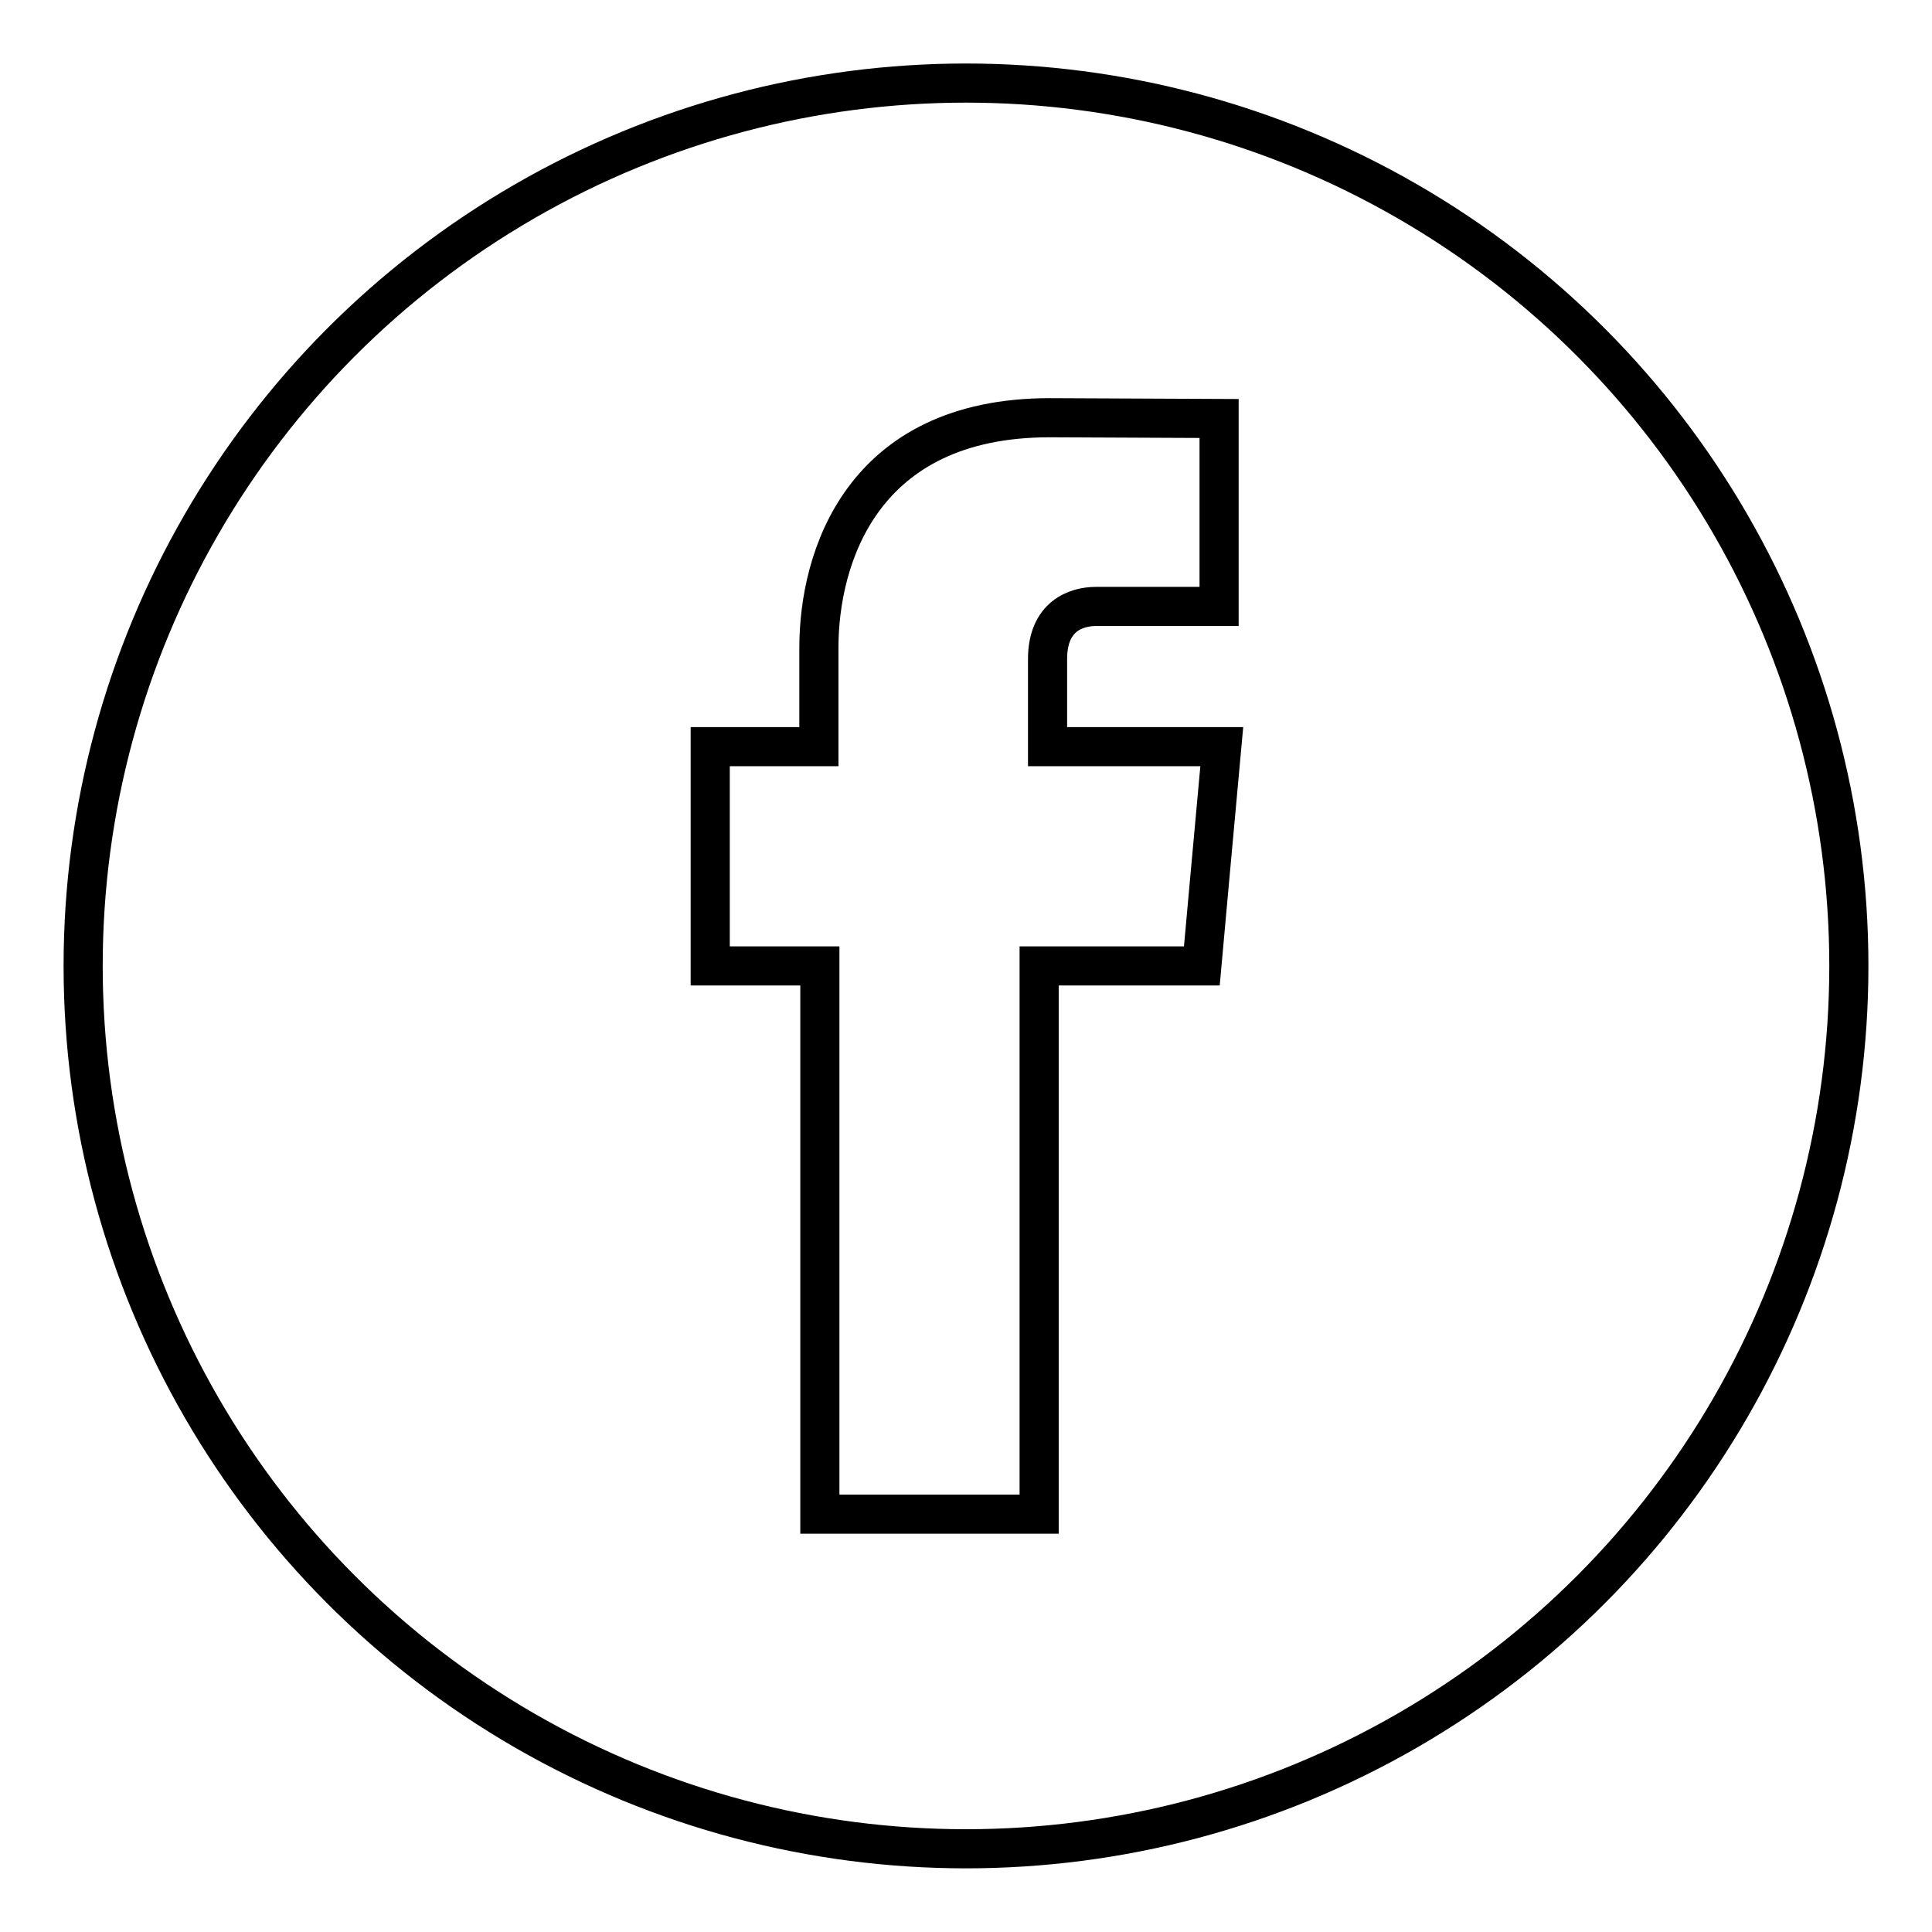
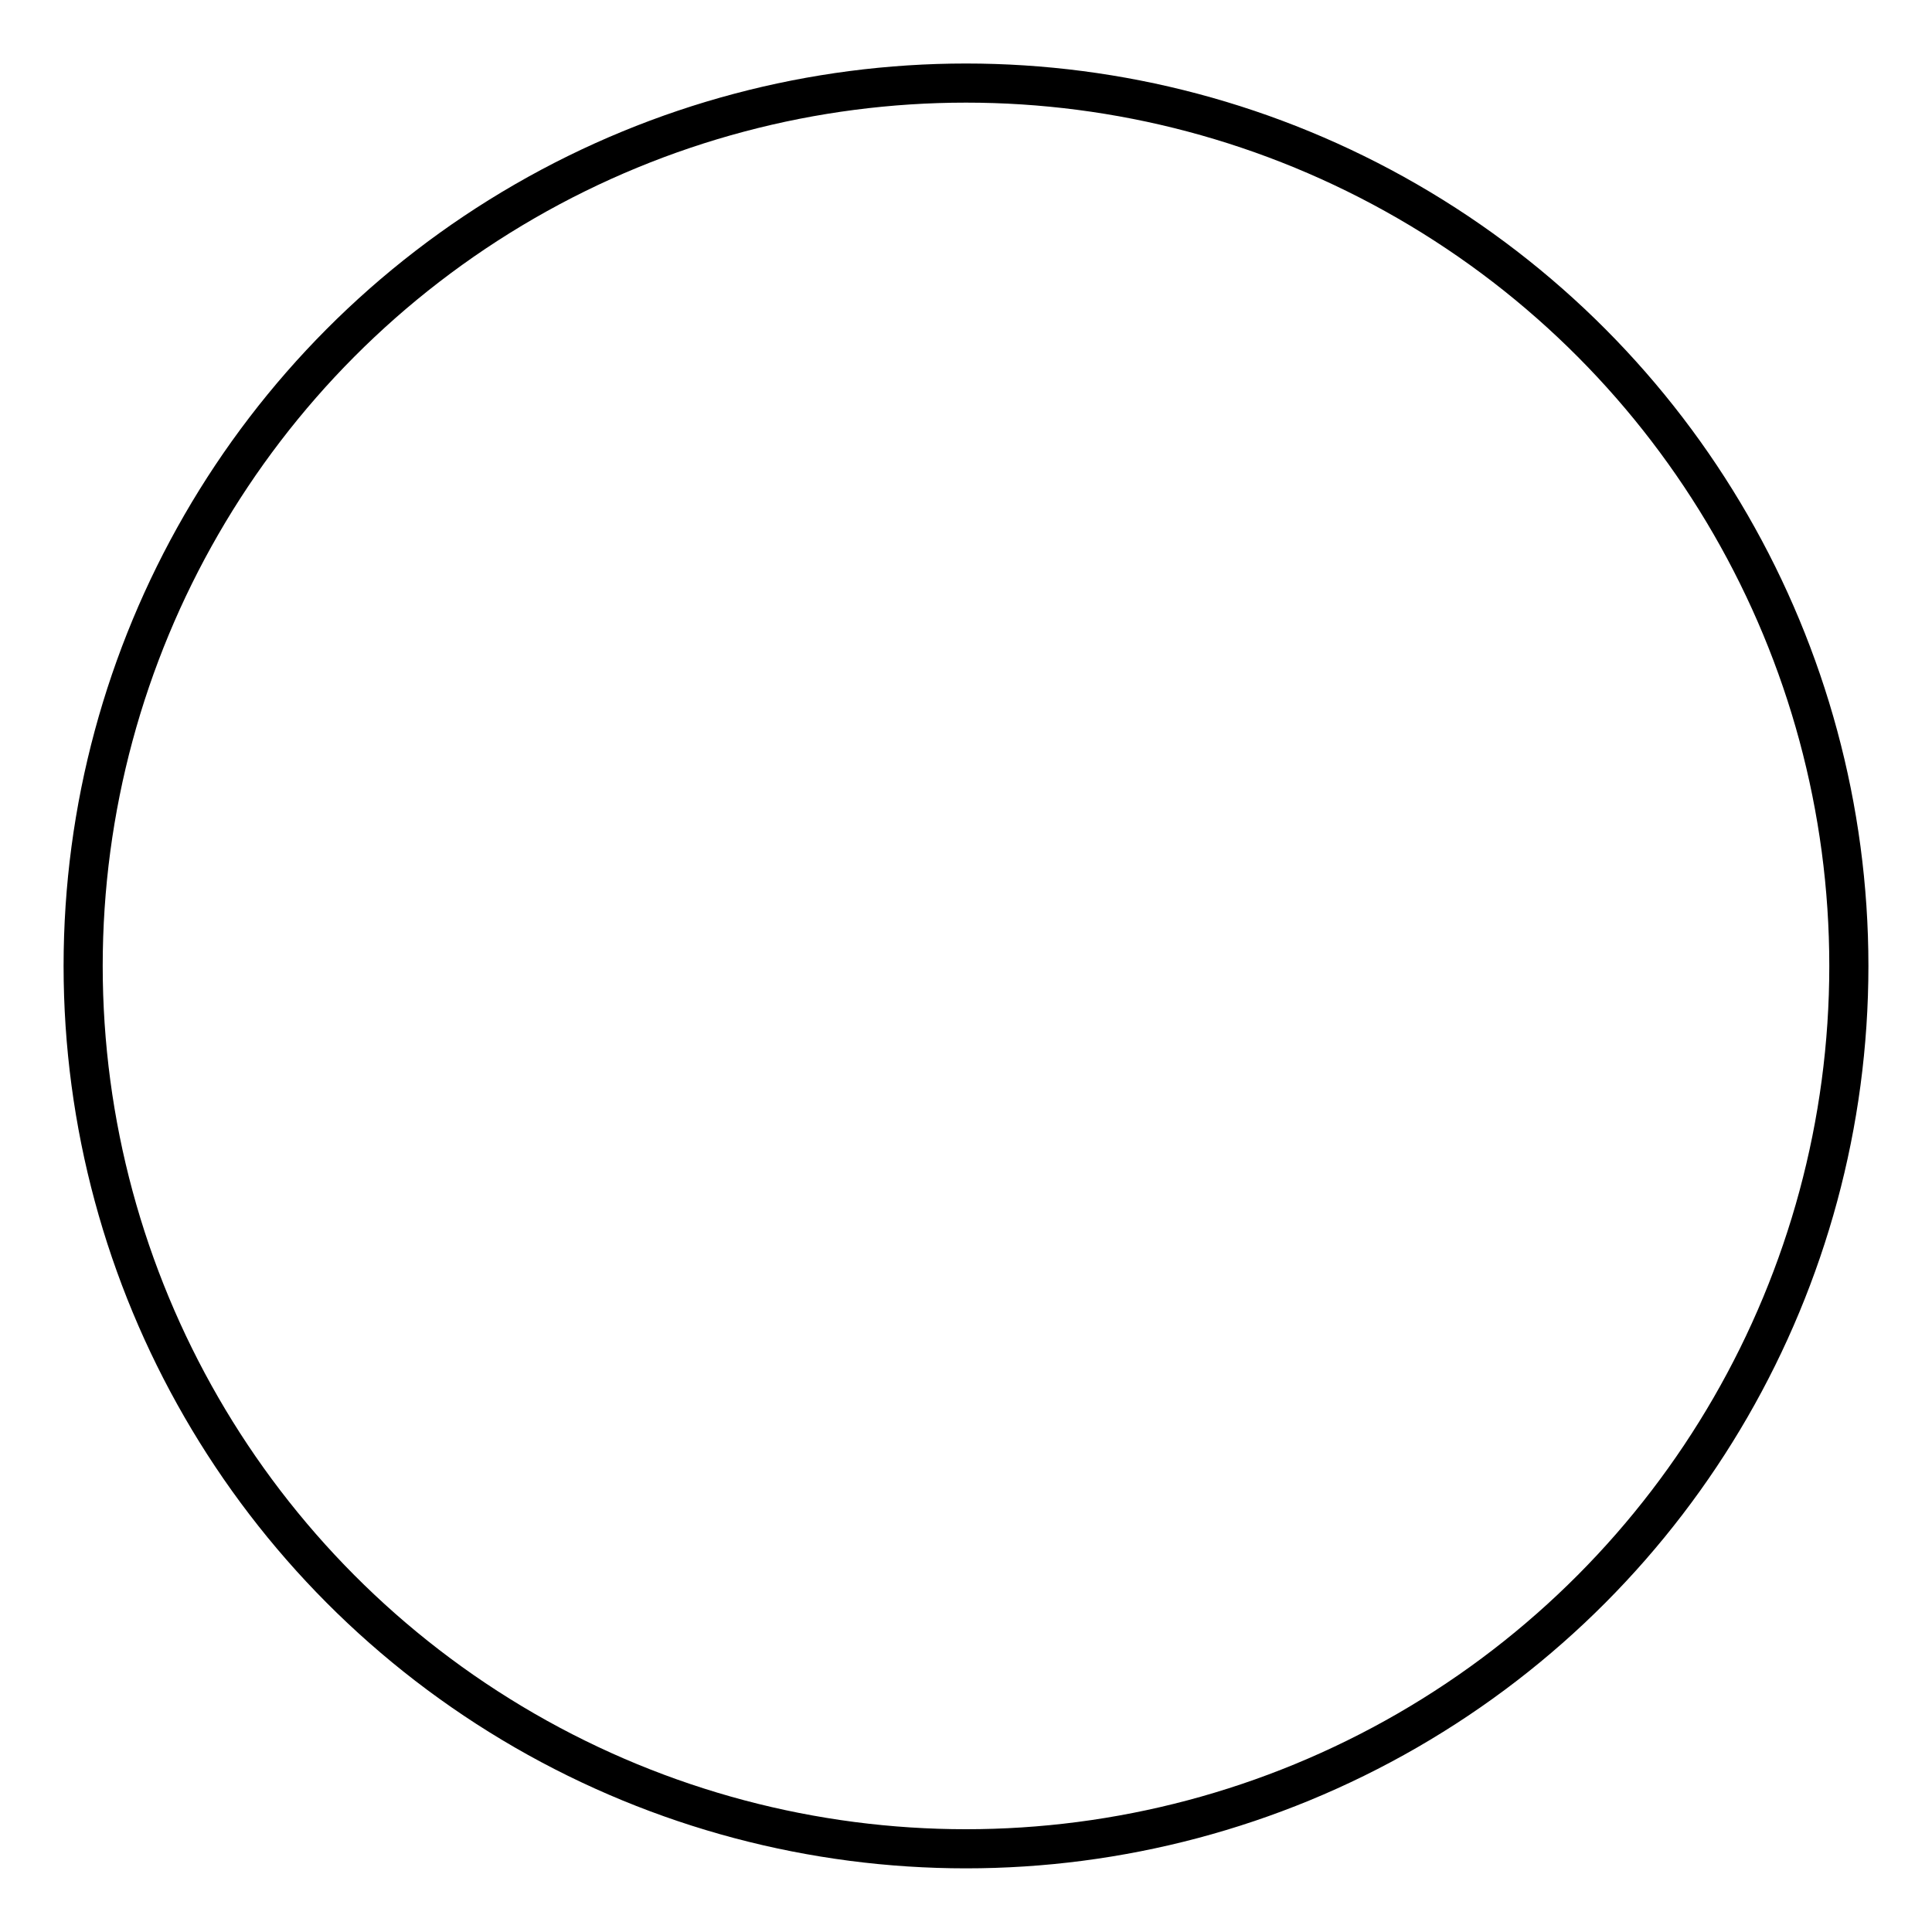
<svg xmlns="http://www.w3.org/2000/svg" version="1.1" x="0px" y="0px" width="28px" height="27.998px" viewBox="0 0 28 27.998" enable-background="new 0 0 28 27.998" xml:space="preserve">
  <g id="Layer_2">
</g>
  <g id="Layer_1">
</g>
  <g id="Layer_3">
    <g>
      <circle fill-rule="evenodd" clip-rule="evenodd" fill="none" stroke="#000000" stroke-width="0.567" stroke-miterlimit="10" cx="14" cy="13.999" r="12.795" />
-       <path id="XMLID_1_" fill="none" stroke="#000000" stroke-width="0.567" stroke-miterlimit="10" d="M15.182,10.821V9.551    c0-0.621,0.413-0.762,0.703-0.762c0.29,0,1.783,0,1.783,0V6.065l-2.456-0.011c-2.725,0-3.344,2.032-3.344,3.332v1.435h-1.575    v1.919v1.259h1.589c0,3.602,0,7.945,0,7.945h3.178c0,0,0-4.389,0-7.945h2.358l0.113-1.25l0.176-1.928H15.182z" />
    </g>
  </g>
  <g id="Layer_5" display="none">
</g>
  <g id="Layer_4" display="none">
</g>
</svg>